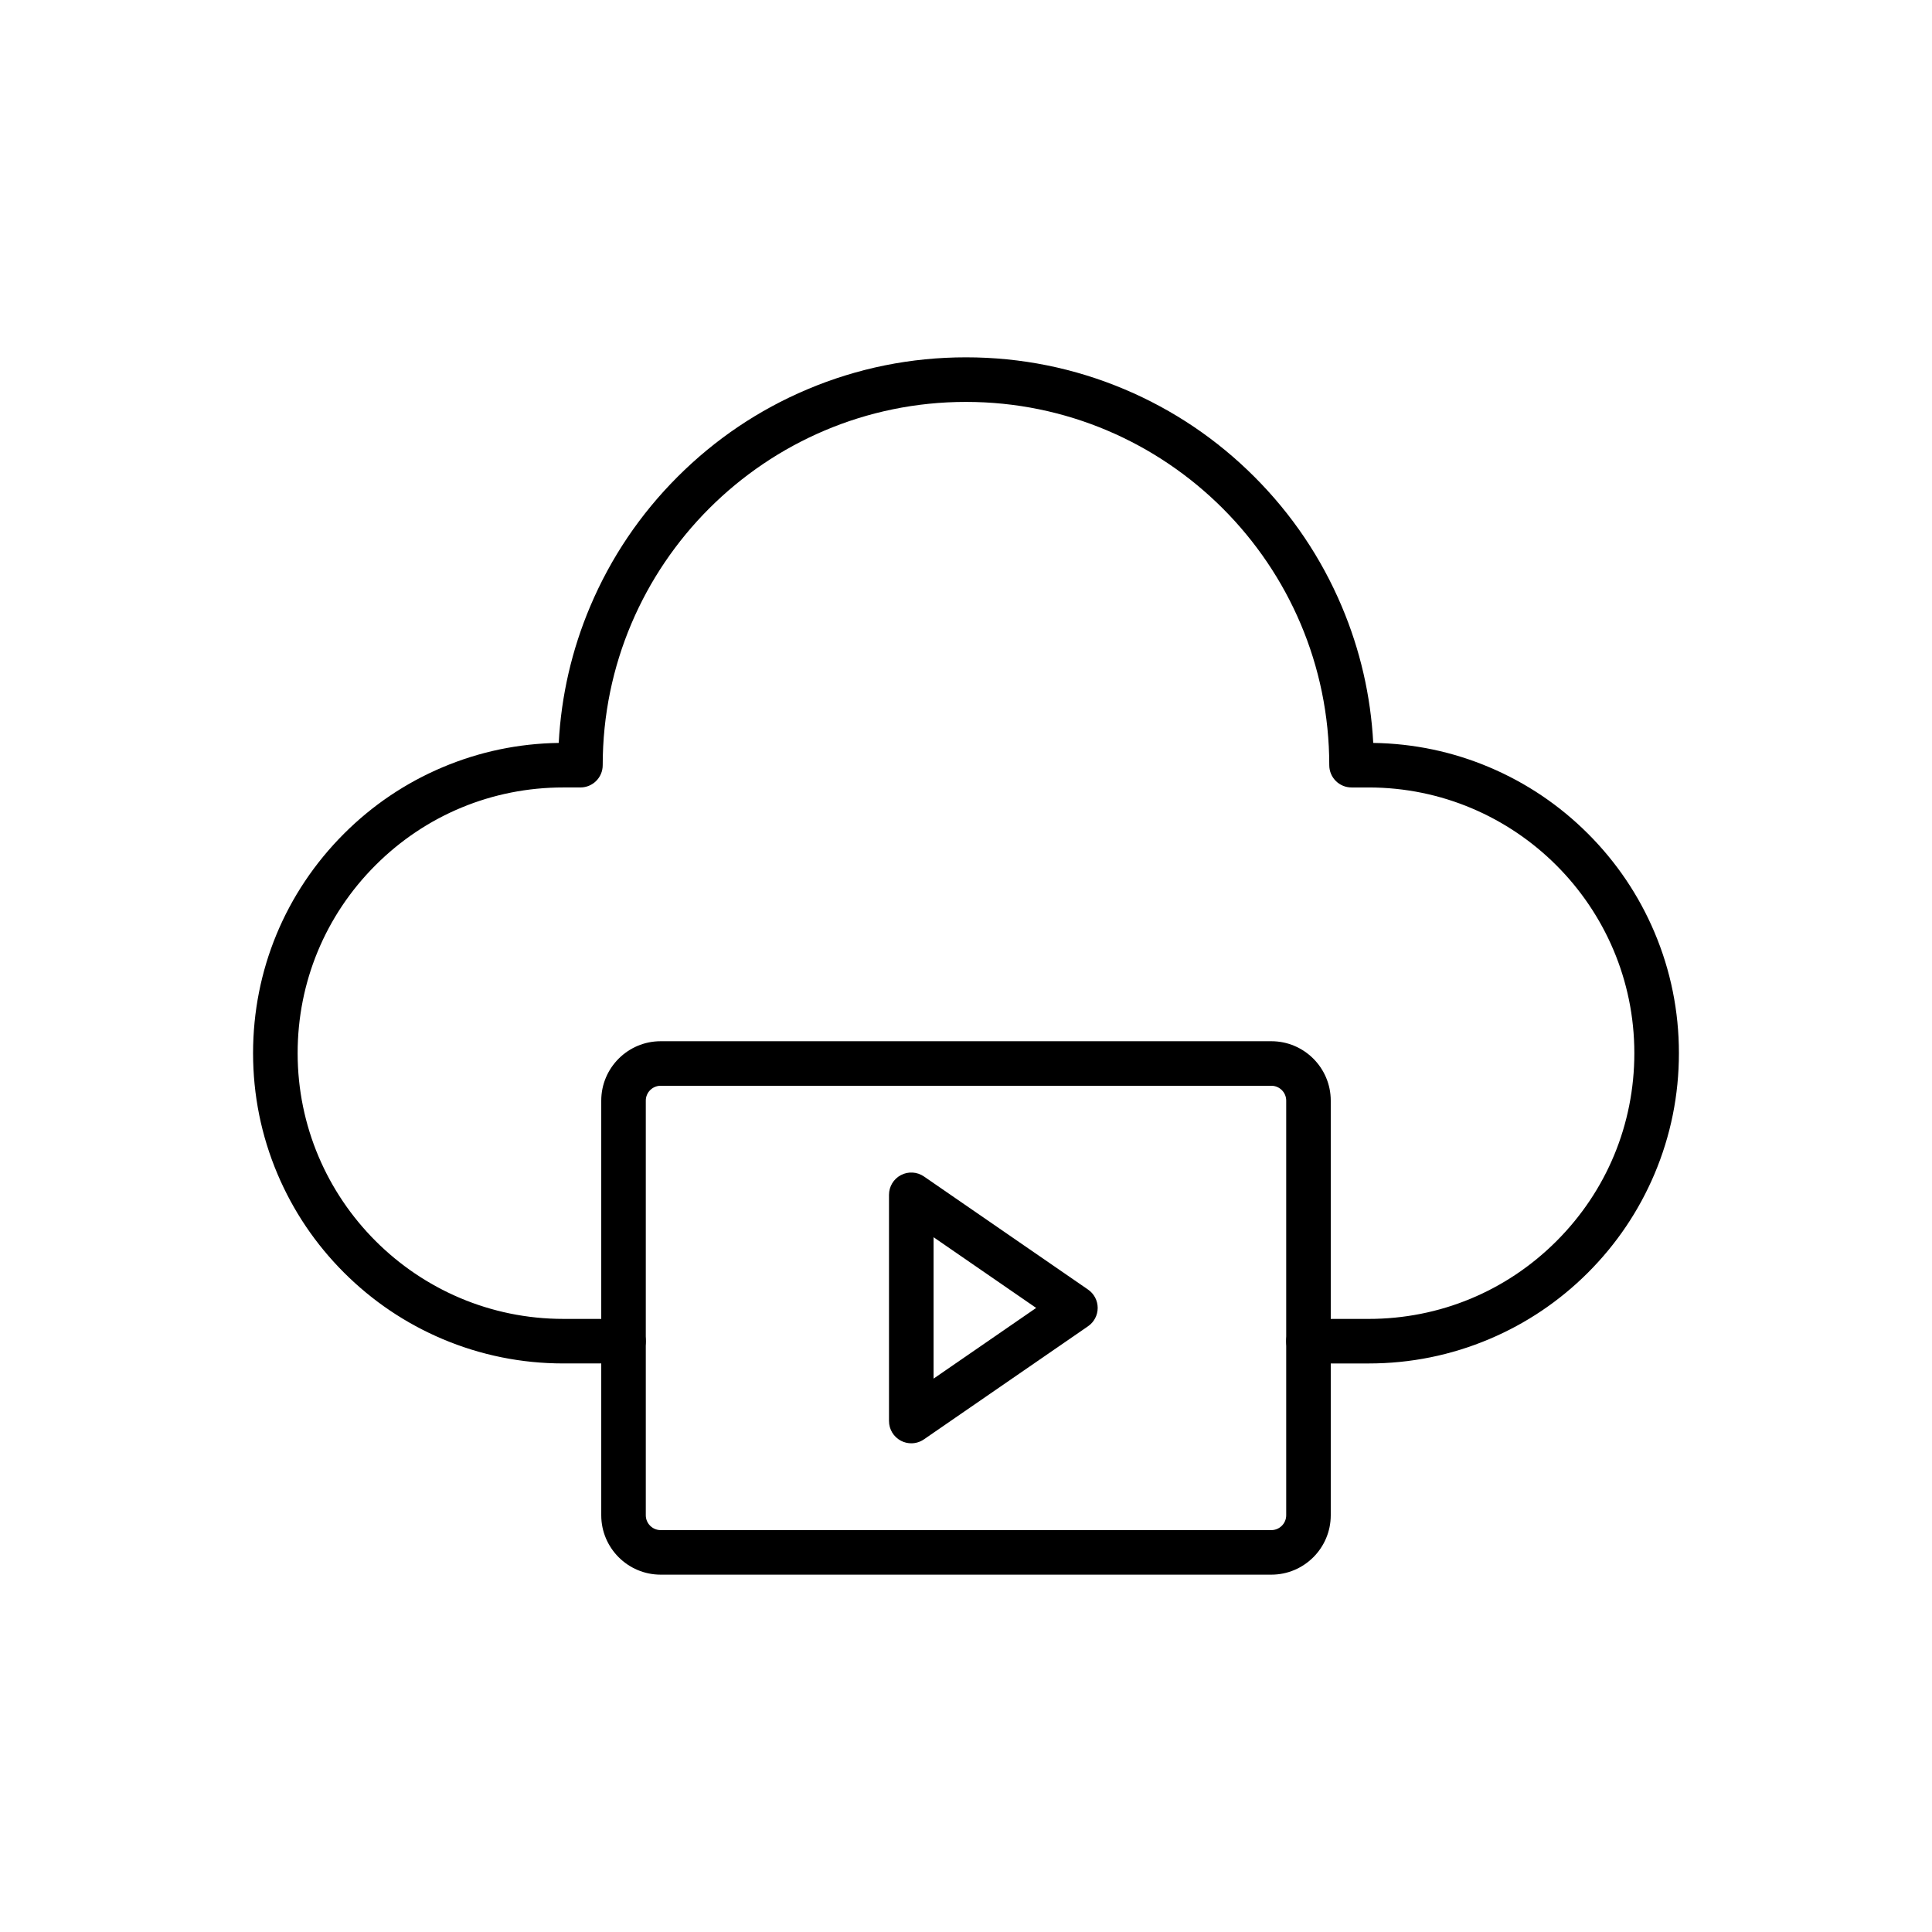
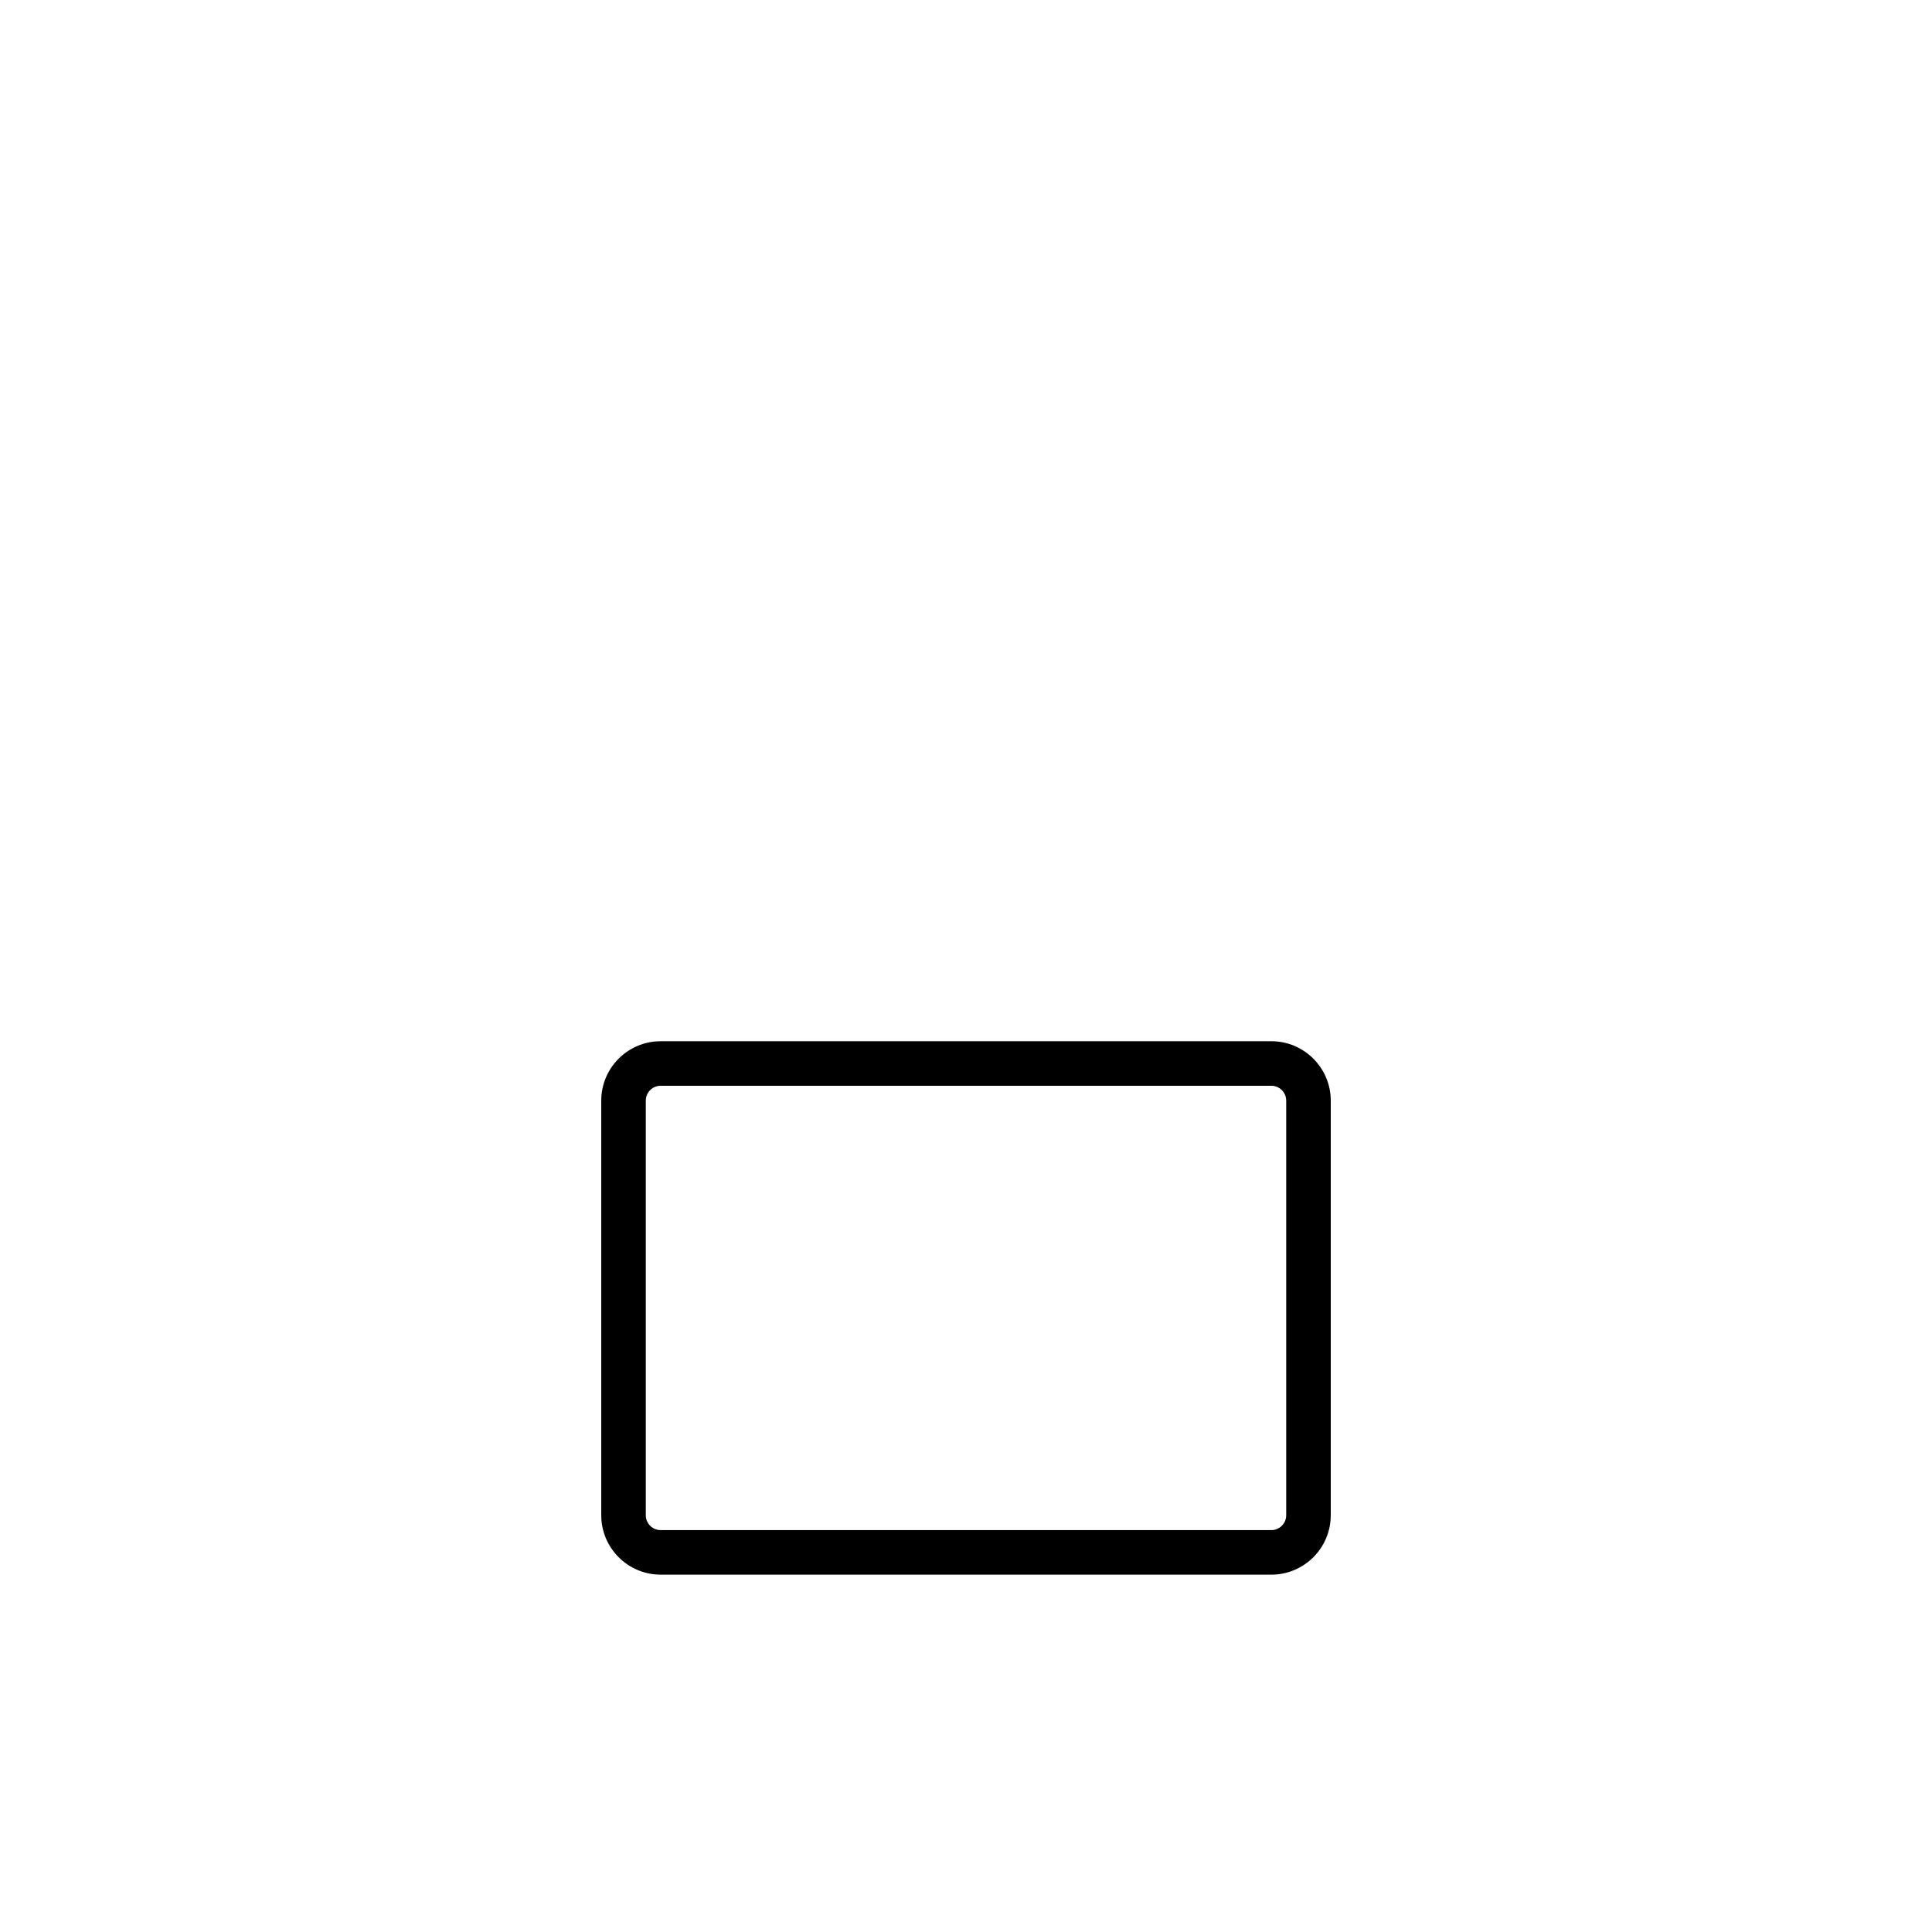
<svg xmlns="http://www.w3.org/2000/svg" fill="#000000" width="800px" height="800px" version="1.1" viewBox="144 144 512 512">
  <g>
-     <path d="m506.7 505.33h-15.941c-3.262 0-5.902-2.641-5.902-5.902 0-3.262 2.641-5.902 5.902-5.902h15.941c18.809 0 36.492-7.324 49.793-20.625 13.297-13.301 20.625-30.984 20.625-49.797 0-38.828-31.59-70.418-70.418-70.418h-4.527c-3.262 0-5.902-2.641-5.902-5.902 0-53.086-43.188-96.273-96.273-96.273-53.086-0.004-96.273 43.184-96.273 96.27 0 3.262-2.641 5.902-5.902 5.902h-4.527c-18.812 0-36.496 7.324-49.793 20.621-13.301 13.305-20.625 30.988-20.625 49.797 0 38.828 31.59 70.422 70.418 70.422h15.941c3.262 0 5.902 2.641 5.902 5.902s-2.641 5.902-5.902 5.902h-15.941c-11.098 0-21.863-2.176-32.008-6.465-9.789-4.144-18.586-10.07-26.137-17.621-7.551-7.551-13.477-16.344-17.621-26.137-4.289-10.145-6.465-20.91-6.465-32.008 0-21.965 8.555-42.613 24.082-58.145 7.551-7.551 16.344-13.477 26.137-17.617 9.77-4.129 20.121-6.301 30.785-6.453 0.668-12.508 3.465-24.652 8.34-36.176 5.445-12.871 13.234-24.43 23.16-34.355 9.926-9.926 21.48-17.719 34.355-23.16 13.328-5.637 27.484-8.496 42.07-8.496 14.586 0 28.742 2.859 42.074 8.496 12.871 5.445 24.43 13.234 34.355 23.16 9.922 9.922 17.719 21.48 23.16 34.355 4.875 11.523 7.672 23.672 8.34 36.176 10.668 0.156 21.016 2.32 30.785 6.453 9.793 4.144 18.586 10.07 26.137 17.617 7.551 7.551 13.477 16.344 17.621 26.137 4.289 10.145 6.465 20.91 6.465 32.008s-2.176 21.867-6.465 32.008c-4.144 9.793-10.07 18.586-17.617 26.137-7.551 7.551-16.344 13.477-26.137 17.617-10.148 4.297-20.918 6.473-32.012 6.473z" />
    <path d="m480.92 561.3h-161.84c-8.68 0-15.742-7.062-15.742-15.742v-109.88c0-8.68 7.062-15.742 15.742-15.742h161.84c8.68 0 15.742 7.062 15.742 15.742v109.88c0 8.68-7.062 15.742-15.742 15.742zm-161.84-129.56c-2.168 0-3.938 1.766-3.938 3.938v109.88c0 2.168 1.766 3.938 3.938 3.938h161.84c2.168 0 3.938-1.766 3.938-3.938v-109.88c0-2.168-1.766-3.938-3.938-3.938z" />
-     <path d="m385.5 526.49c-0.941 0-1.883-0.223-2.746-0.676-1.945-1.02-3.16-3.031-3.16-5.227v-59.949c0-2.195 1.215-4.207 3.16-5.227 1.945-1.02 4.289-0.879 6.098 0.363l43.492 29.977c1.598 1.102 2.555 2.922 2.555 4.859 0 1.941-0.953 3.758-2.555 4.859l-43.492 29.977c-1.004 0.691-2.176 1.043-3.352 1.043zm5.906-54.613v37.473l27.184-18.734z" />
  </g>
</svg>